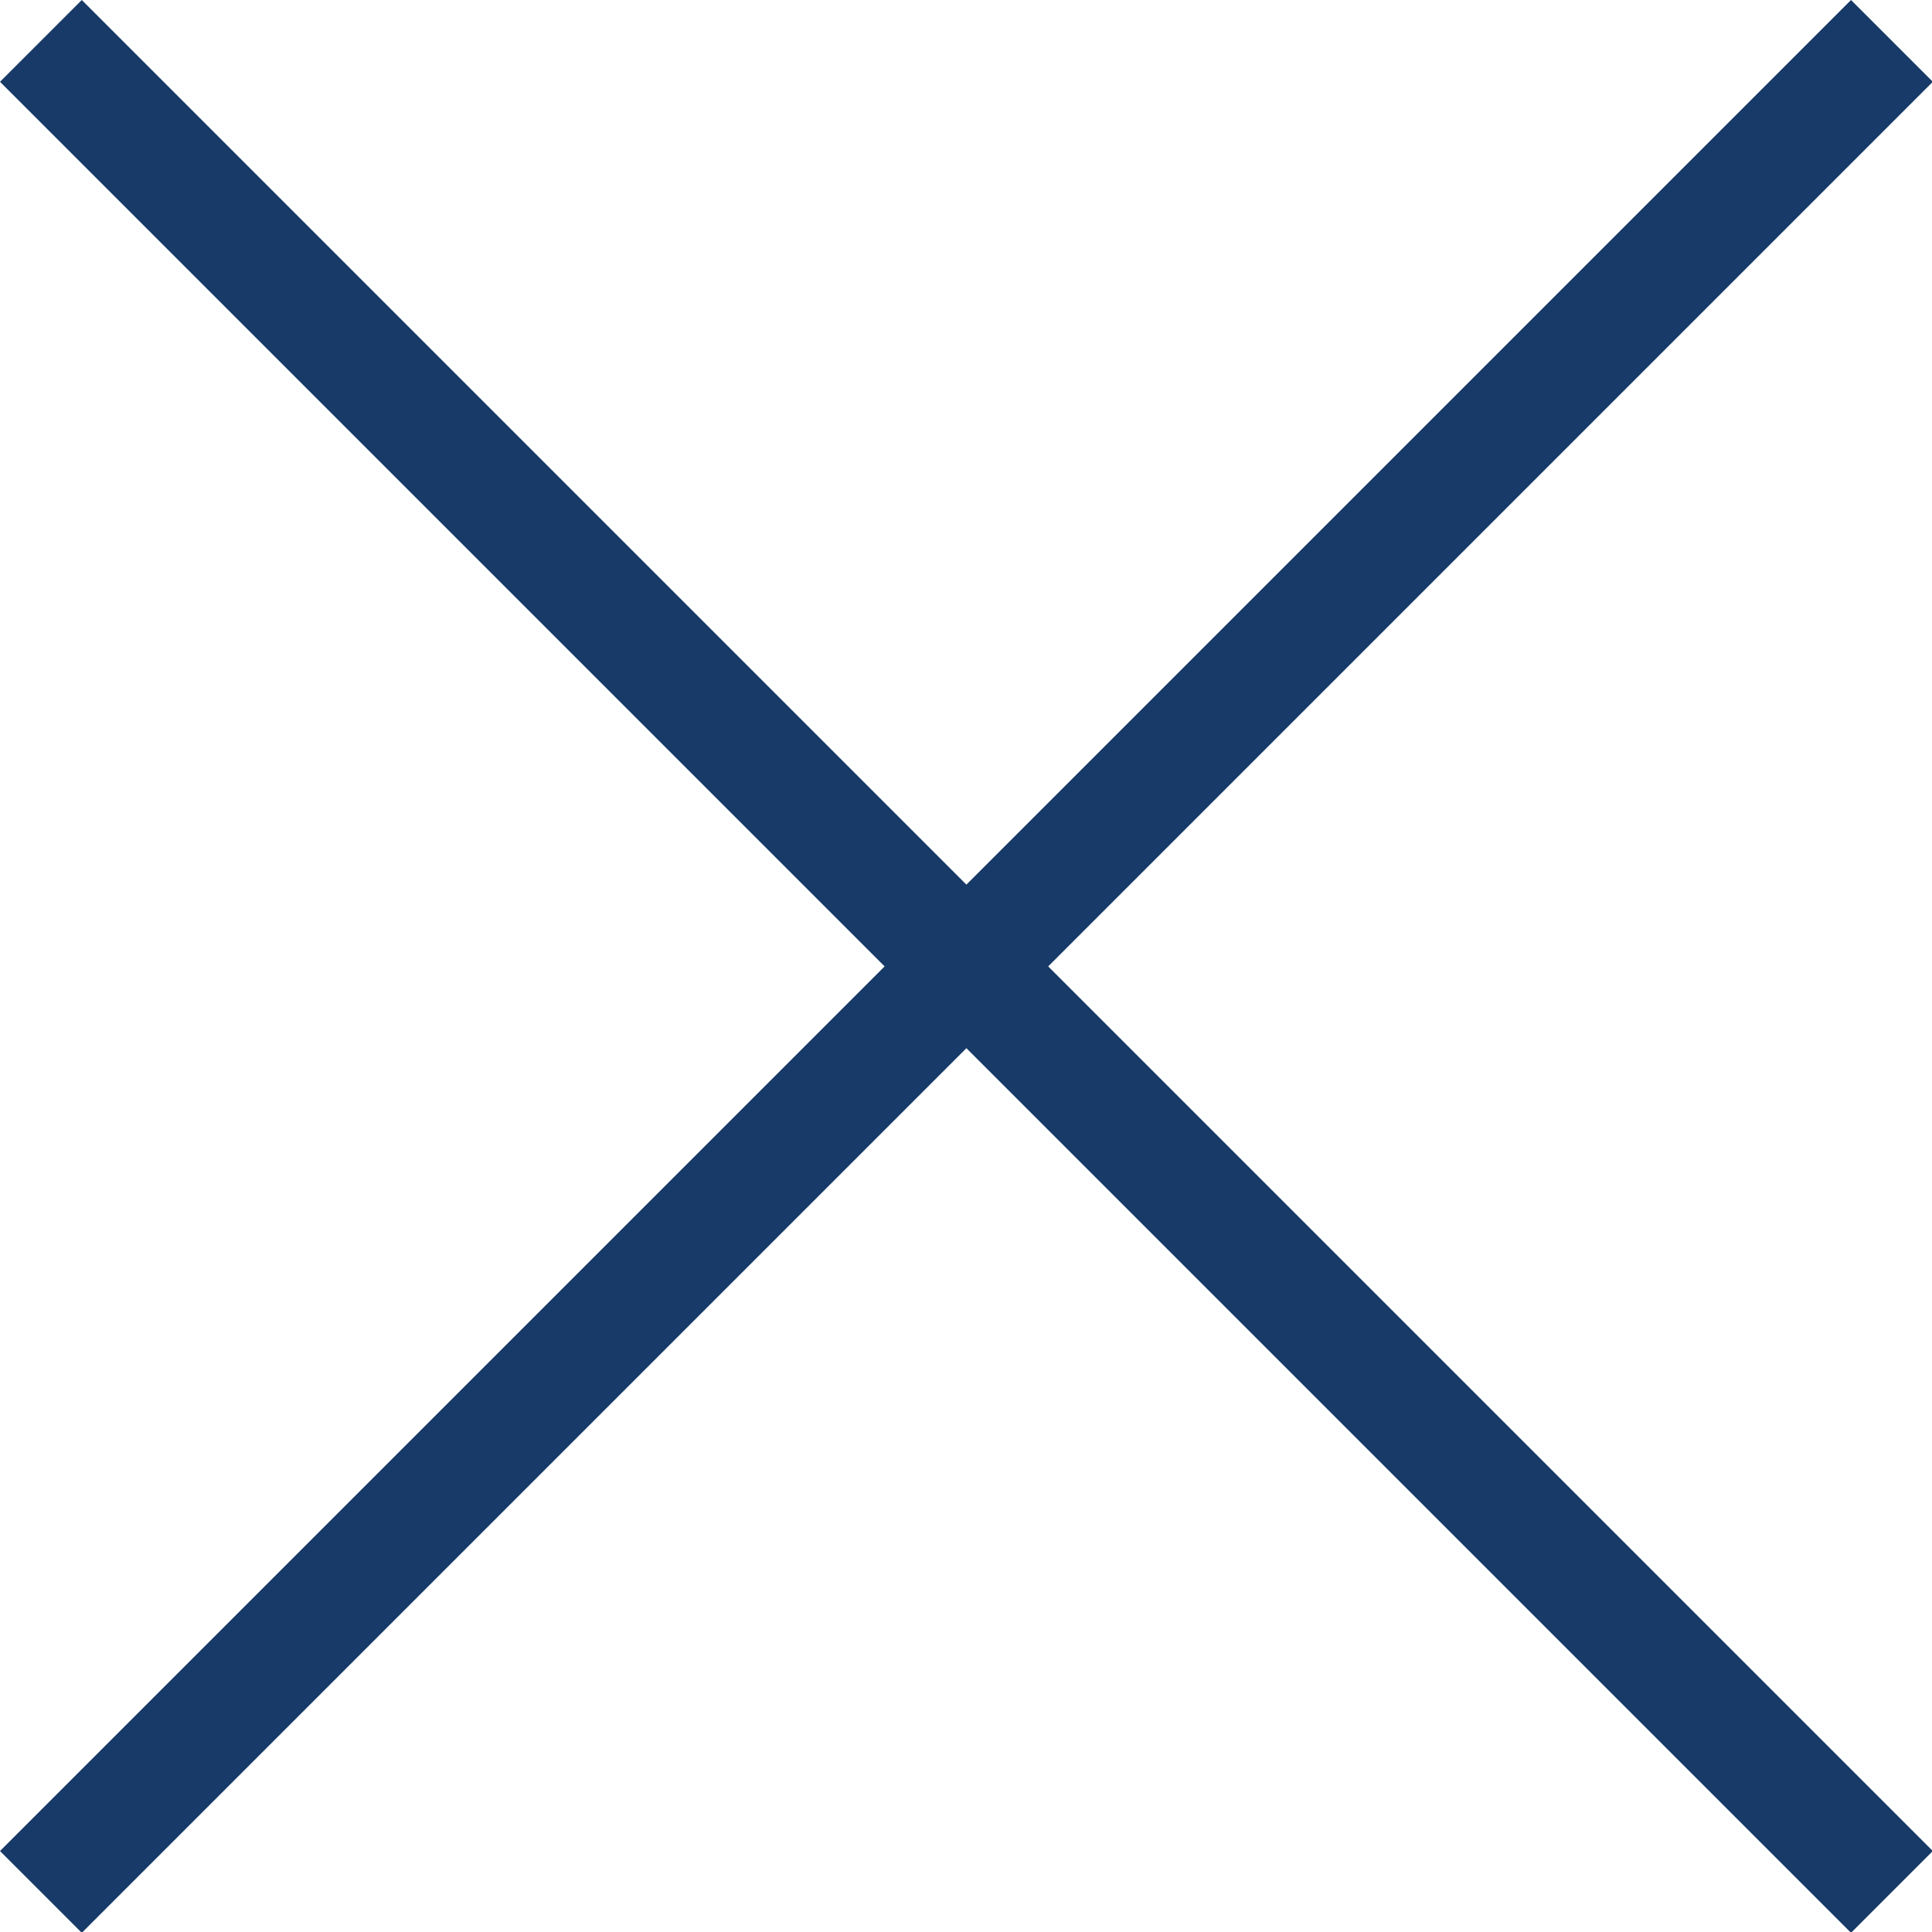
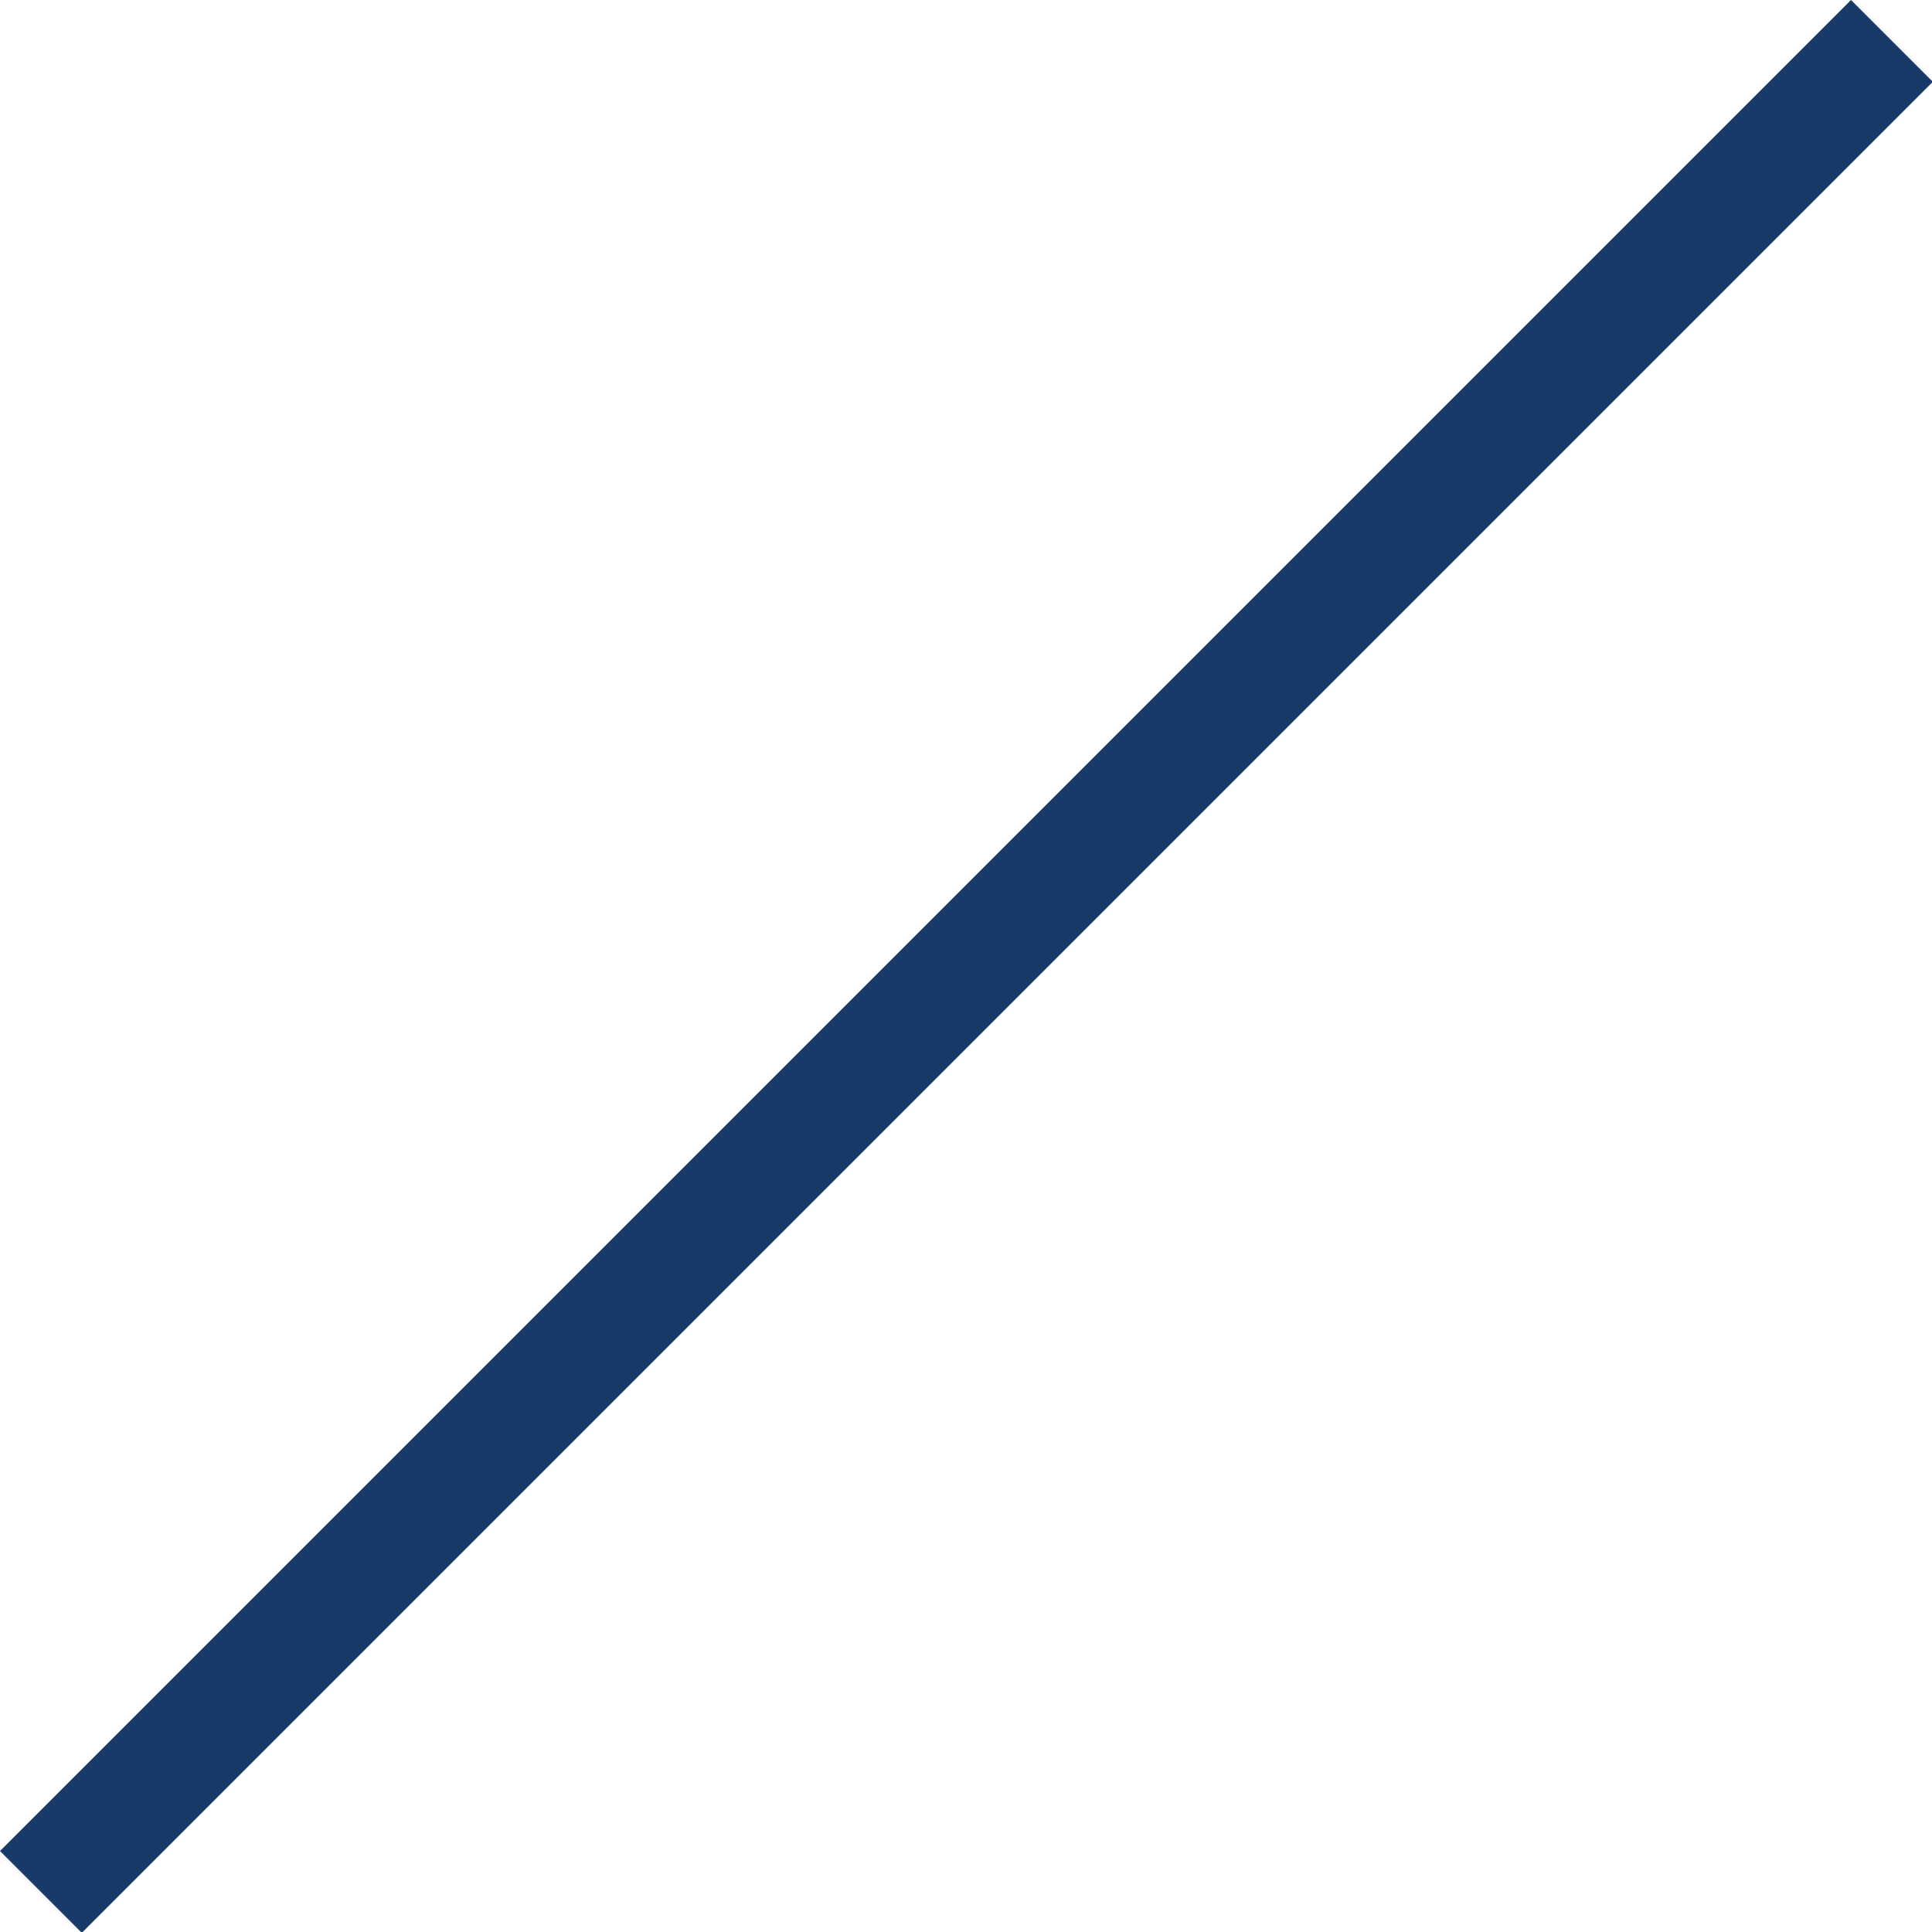
<svg xmlns="http://www.w3.org/2000/svg" version="1.1" id="Ebene_1" x="0px" y="0px" width="33.4px" height="33.4px" viewBox="0 0 33.4 33.4" style="enable-background:new 0 0 33.4 33.4;" xml:space="preserve">
  <style type="text/css">
	.st0{fill:none;}
	.st1{fill:none;stroke:#183A68;stroke-width:2;}
</style>
  <rect class="st0" width="33.4" height="33.4" />
  <g id="Gruppe_1712" transform="translate(-1801.793 -1497.793)">
    <g id="Gruppe_1711" transform="translate(0 -53)">
-       <line id="Linie_64" class="st1" x1="1802.5" y1="1551.5" x2="1834.5" y2="1583.5" />
      <line id="Linie_65" class="st1" x1="1834.5" y1="1551.5" x2="1802.5" y2="1583.5" />
    </g>
  </g>
</svg>